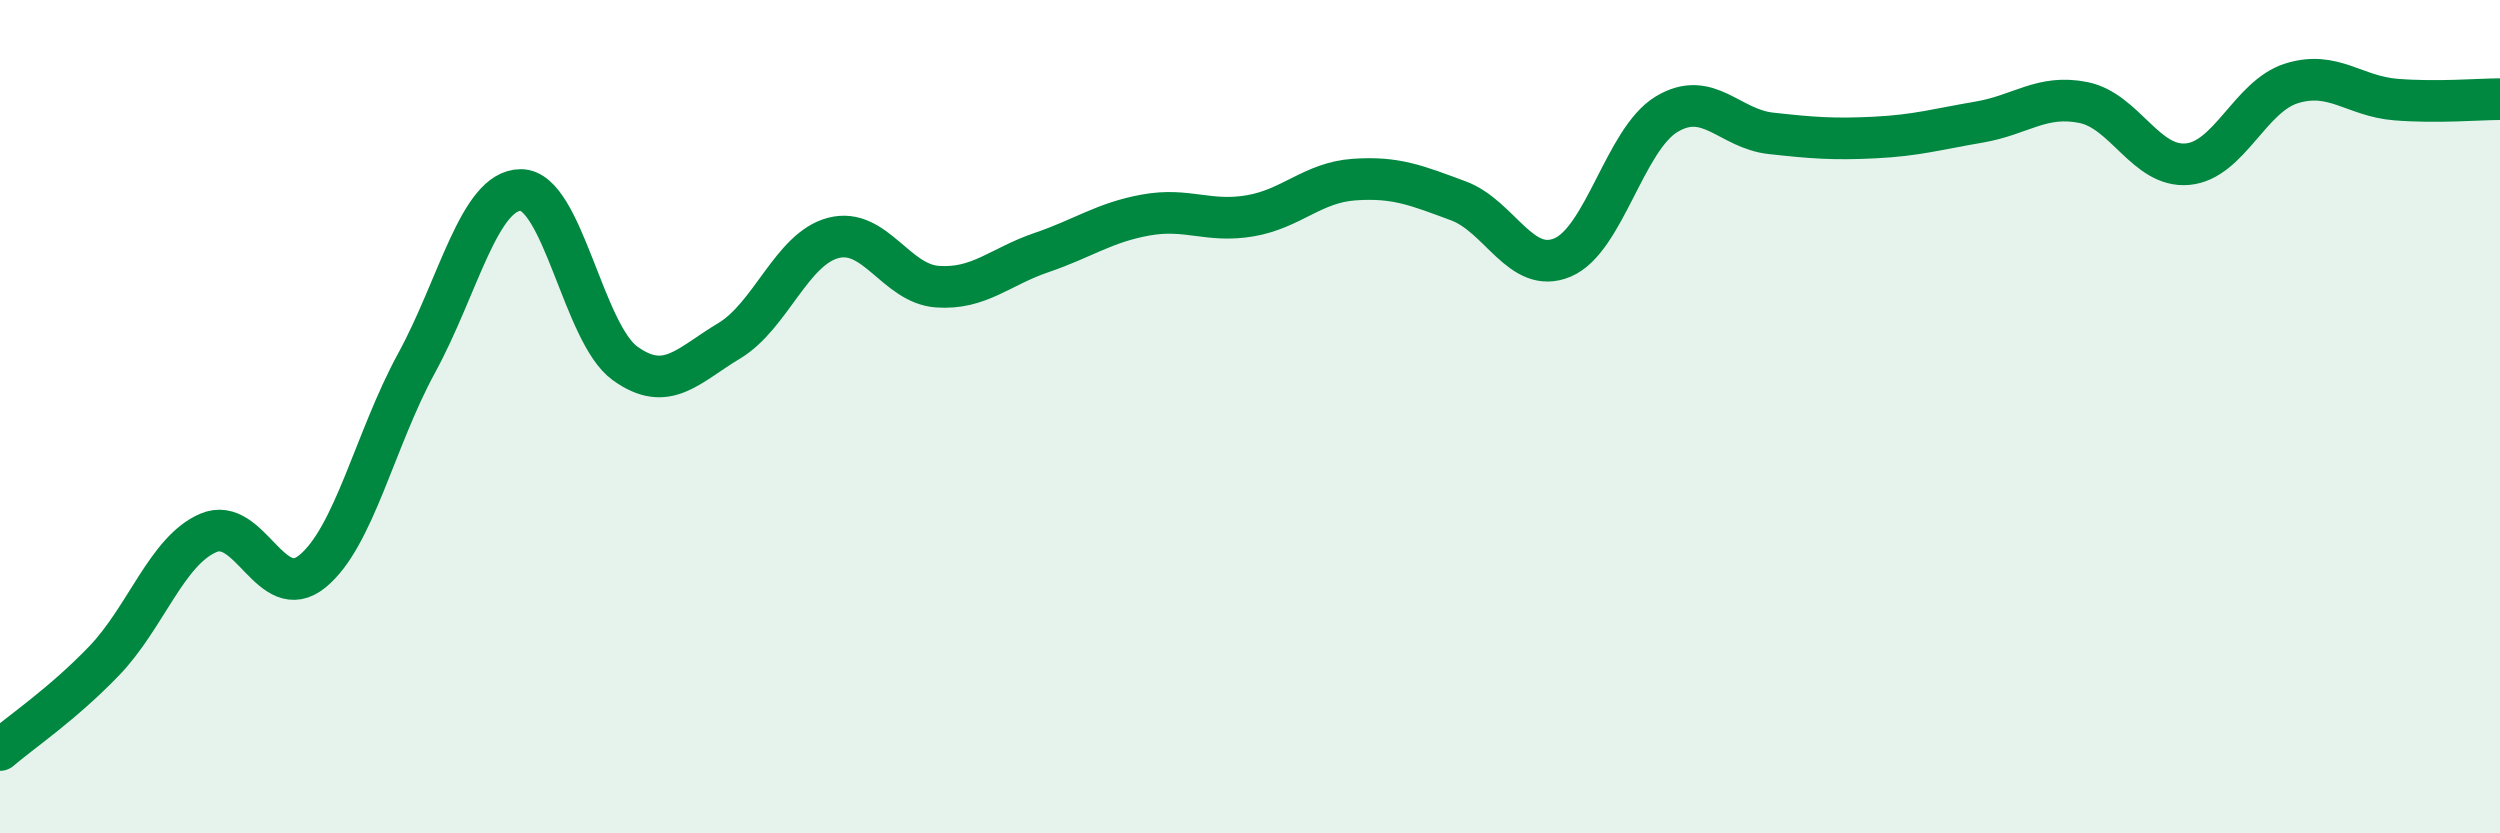
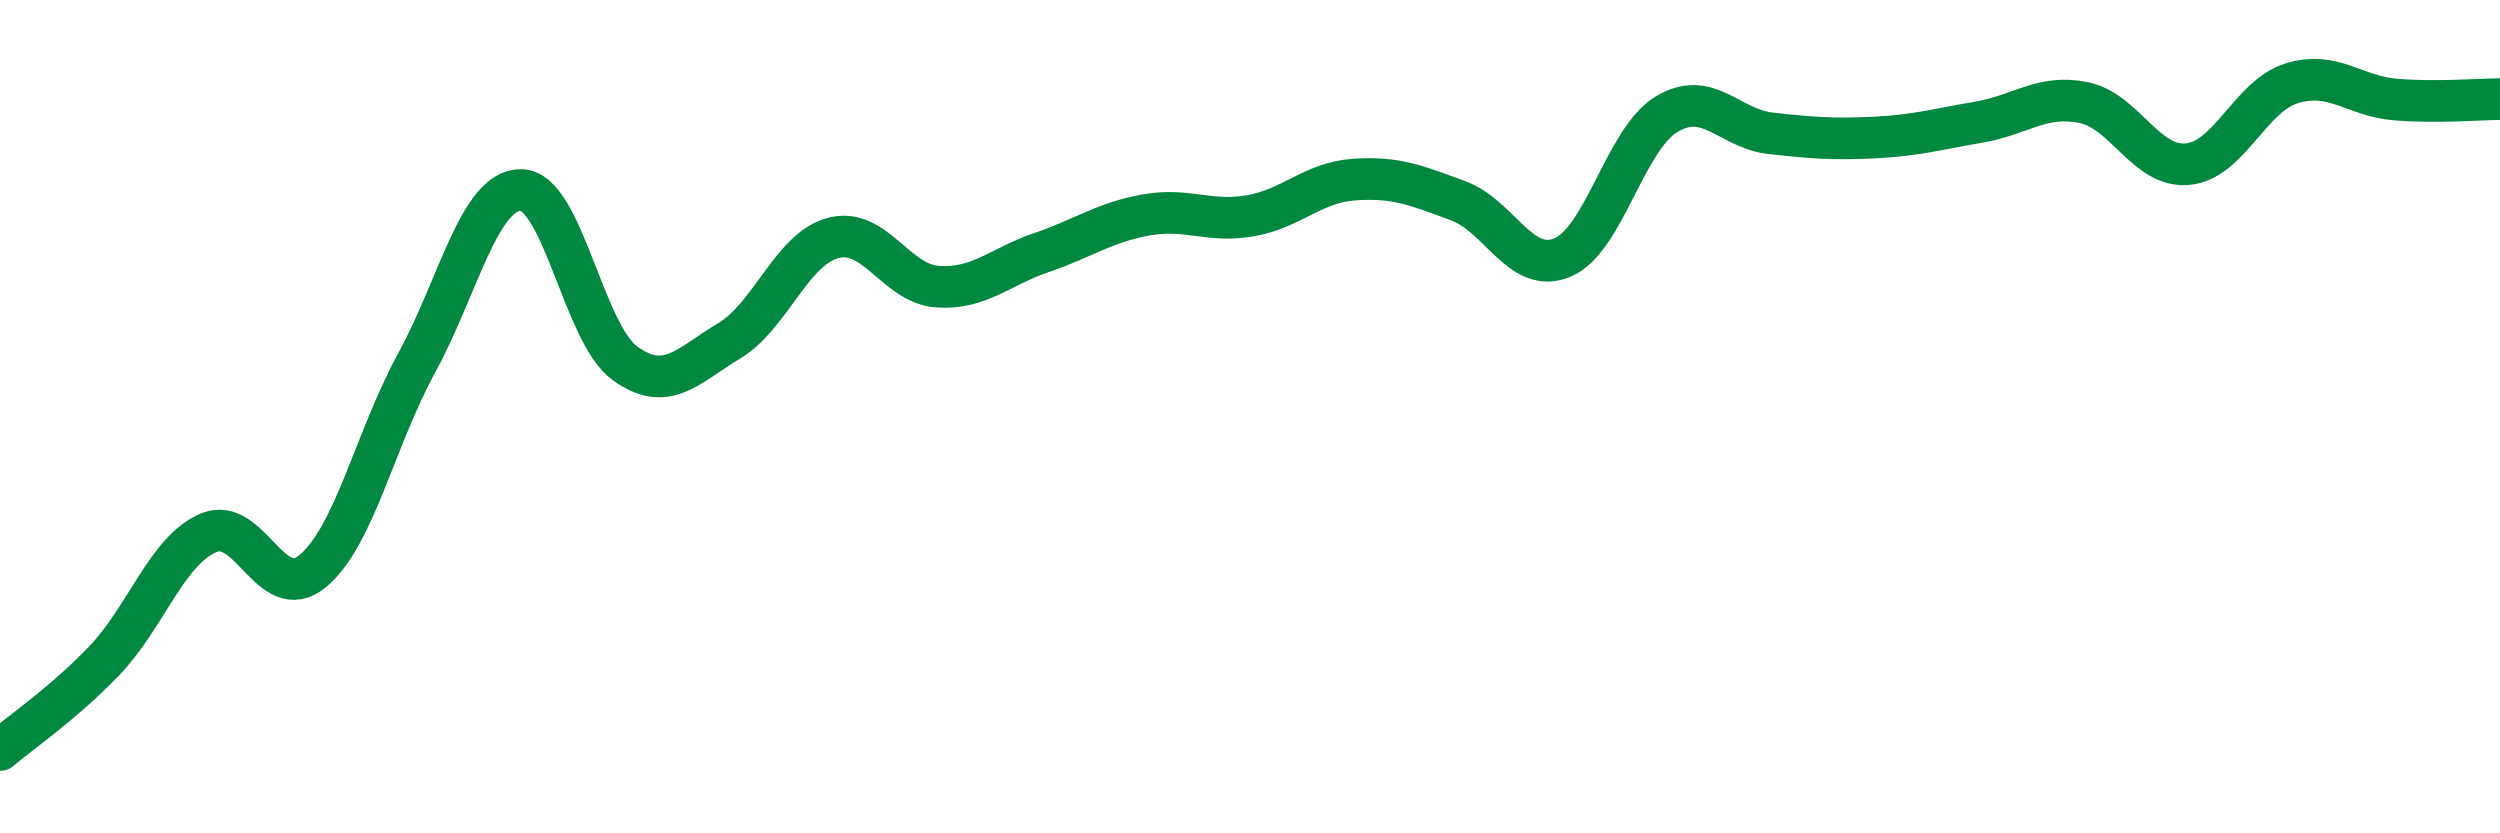
<svg xmlns="http://www.w3.org/2000/svg" width="60" height="20" viewBox="0 0 60 20">
-   <path d="M 0,18 C 0.5,17.57 1.5,16.9 2.5,15.86 C 3.5,14.82 4,13.22 5,12.79 C 6,12.36 6.5,14.53 7.5,13.71 C 8.5,12.89 9,10.54 10,8.71 C 11,6.88 11.5,4.56 12.5,4.56 C 13.5,4.56 14,8 15,8.72 C 16,9.44 16.5,8.78 17.5,8.18 C 18.5,7.58 19,5.97 20,5.71 C 21,5.45 21.5,6.81 22.5,6.88 C 23.5,6.95 24,6.4 25,6.06 C 26,5.72 26.5,5.34 27.5,5.16 C 28.5,4.98 29,5.35 30,5.18 C 31,5.01 31.5,4.38 32.5,4.31 C 33.5,4.24 34,4.45 35,4.82 C 36,5.19 36.5,6.6 37.5,6.18 C 38.5,5.76 39,3.34 40,2.74 C 41,2.14 41.5,3.09 42.5,3.2 C 43.5,3.31 44,3.35 45,3.3 C 46,3.25 46.5,3.1 47.5,2.93 C 48.5,2.76 49,2.26 50,2.46 C 51,2.66 51.5,4.03 52.5,3.94 C 53.5,3.85 54,2.31 55,2 C 56,1.69 56.5,2.31 57.5,2.39 C 58.5,2.47 59.5,2.38 60,2.38L60 20L0 20Z" fill="#008740" opacity="0.1" stroke-linecap="round" stroke-linejoin="round" />
  <path d="M 0,18 C 0.5,17.57 1.5,16.9 2.5,15.86 C 3.5,14.82 4,13.22 5,12.79 C 6,12.36 6.5,14.53 7.5,13.71 C 8.5,12.89 9,10.54 10,8.71 C 11,6.88 11.5,4.56 12.5,4.56 C 13.5,4.56 14,8 15,8.72 C 16,9.44 16.5,8.78 17.5,8.18 C 18.5,7.58 19,5.97 20,5.71 C 21,5.45 21.5,6.81 22.5,6.88 C 23.5,6.95 24,6.4 25,6.06 C 26,5.72 26.5,5.34 27.5,5.16 C 28.5,4.98 29,5.35 30,5.18 C 31,5.01 31.5,4.38 32.5,4.31 C 33.5,4.24 34,4.45 35,4.82 C 36,5.19 36.5,6.6 37.5,6.18 C 38.5,5.76 39,3.34 40,2.74 C 41,2.14 41.5,3.09 42.5,3.2 C 43.5,3.31 44,3.35 45,3.3 C 46,3.25 46.5,3.1 47.5,2.93 C 48.5,2.76 49,2.26 50,2.46 C 51,2.66 51.5,4.03 52.5,3.94 C 53.5,3.85 54,2.31 55,2 C 56,1.69 56.5,2.31 57.5,2.39 C 58.5,2.47 59.5,2.38 60,2.38" stroke="#008740" stroke-width="1" fill="none" stroke-linecap="round" stroke-linejoin="round" />
</svg>